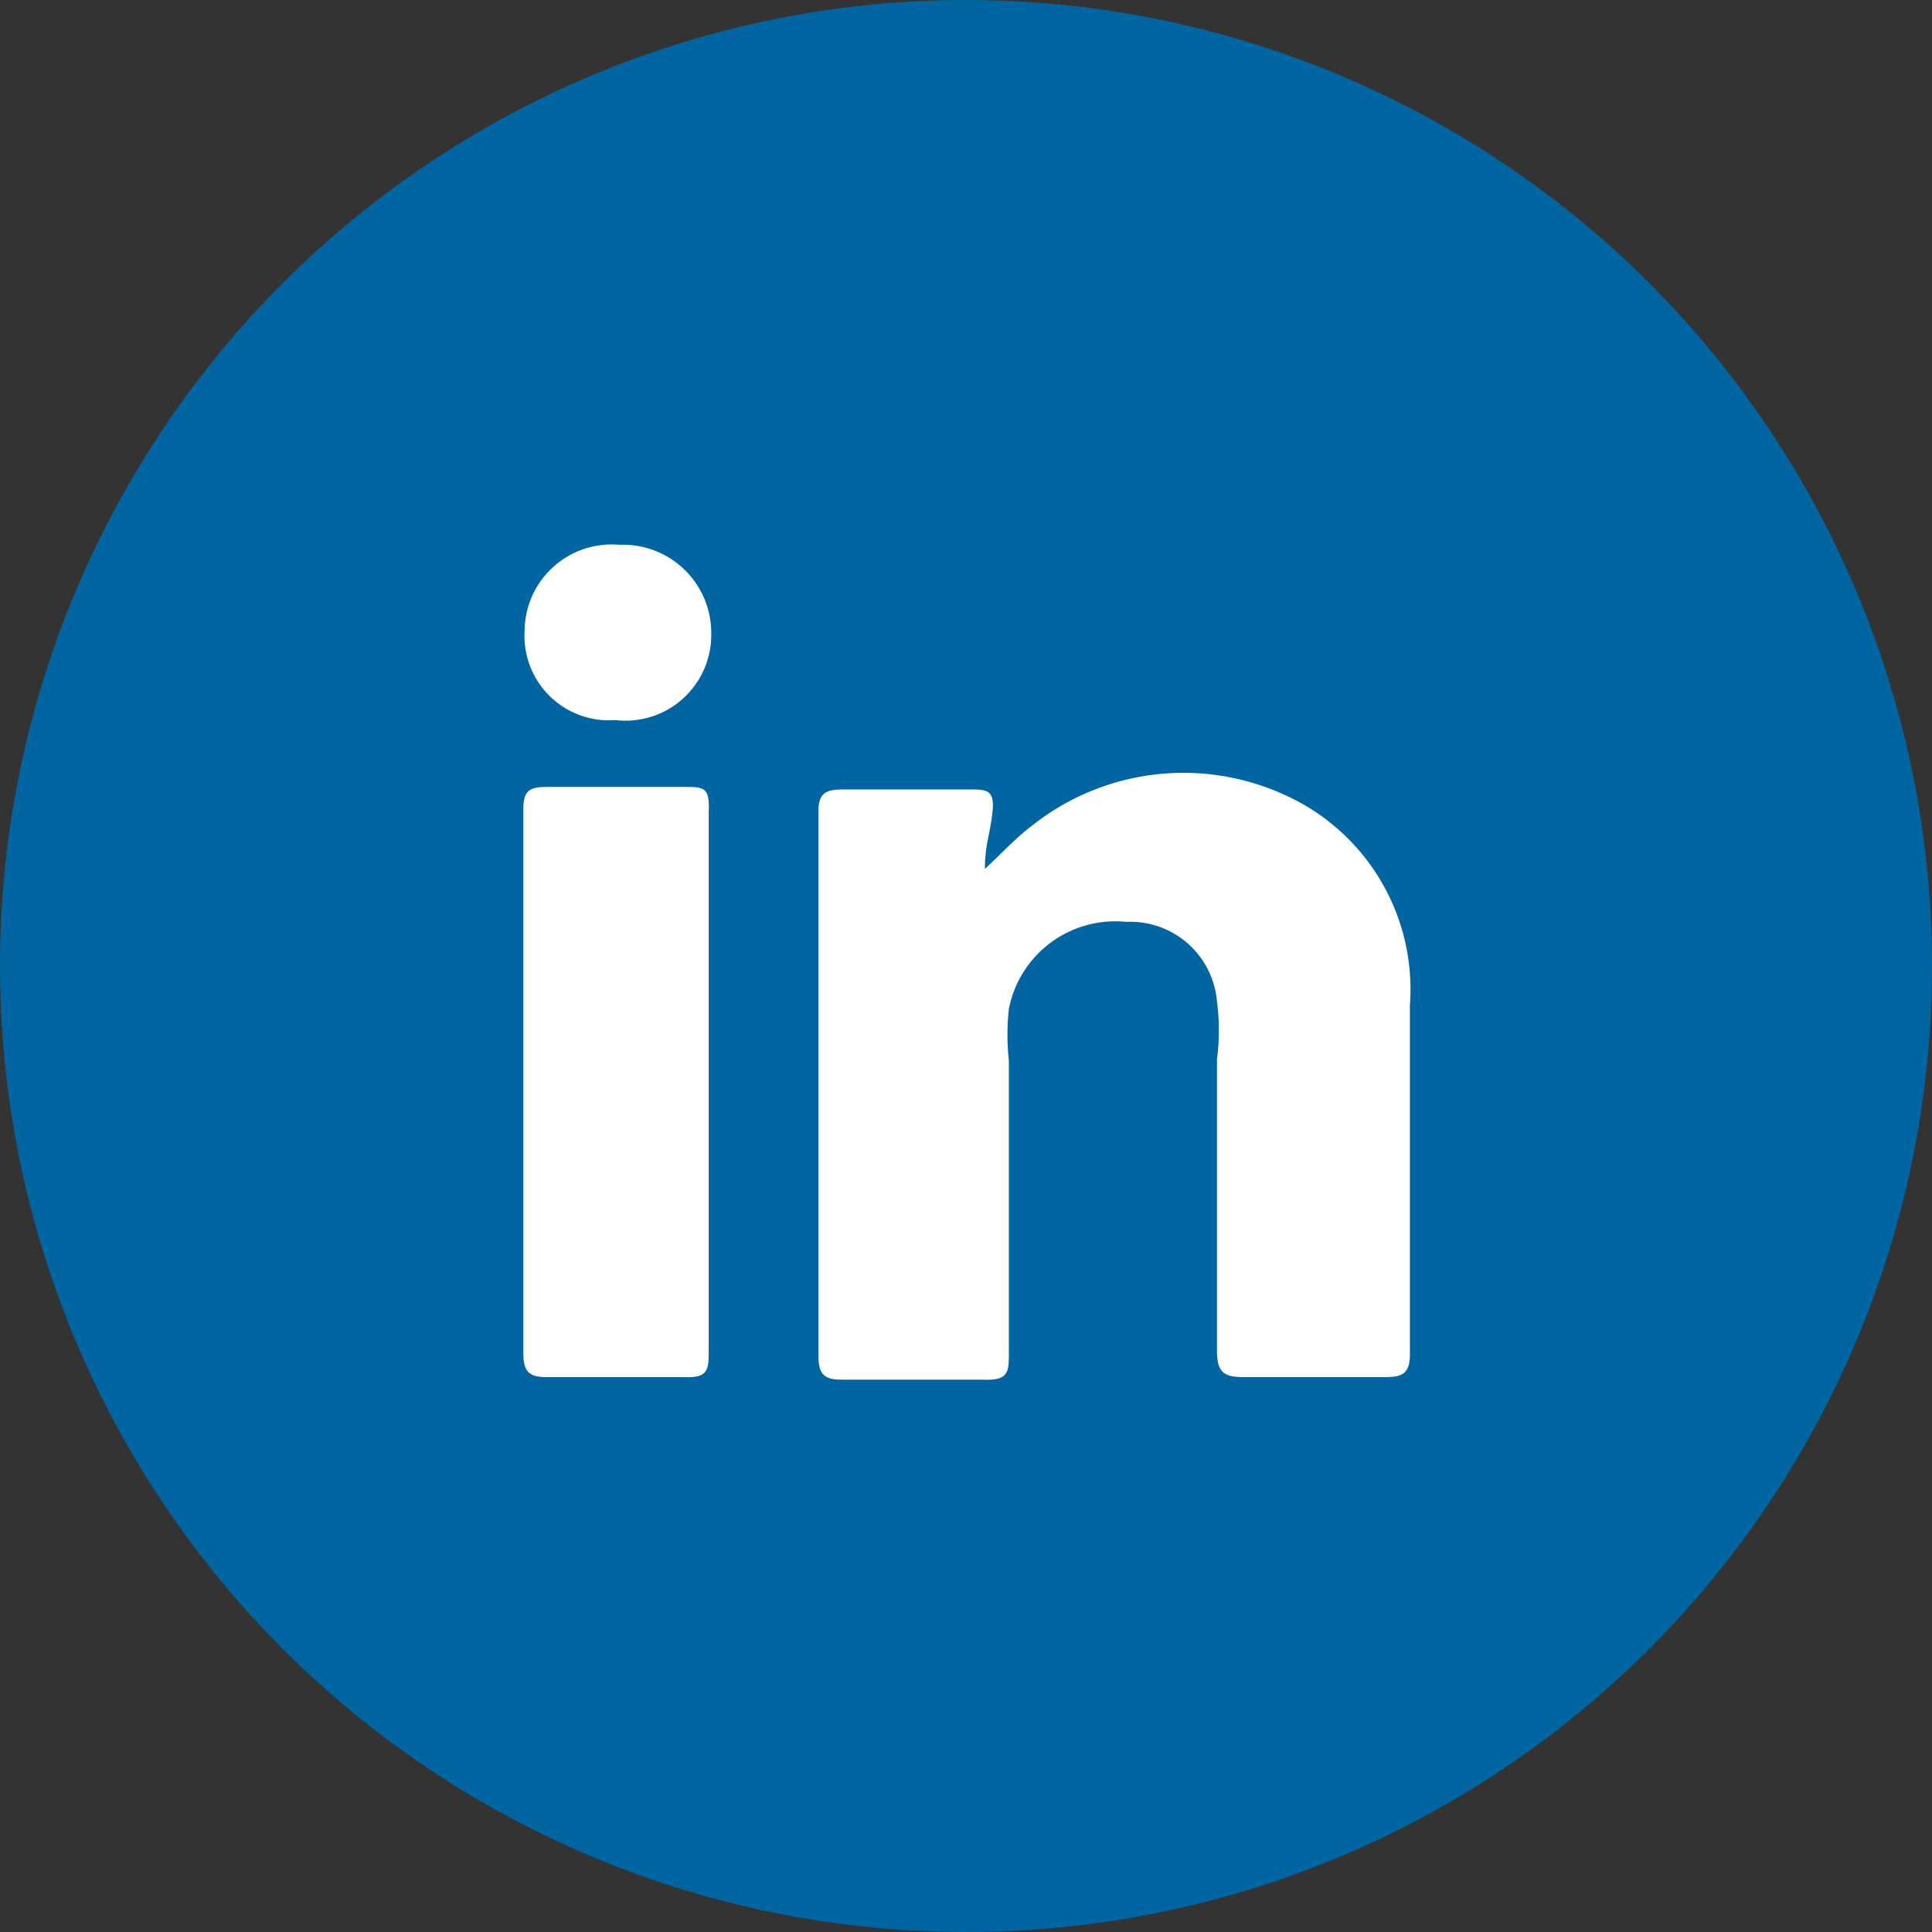
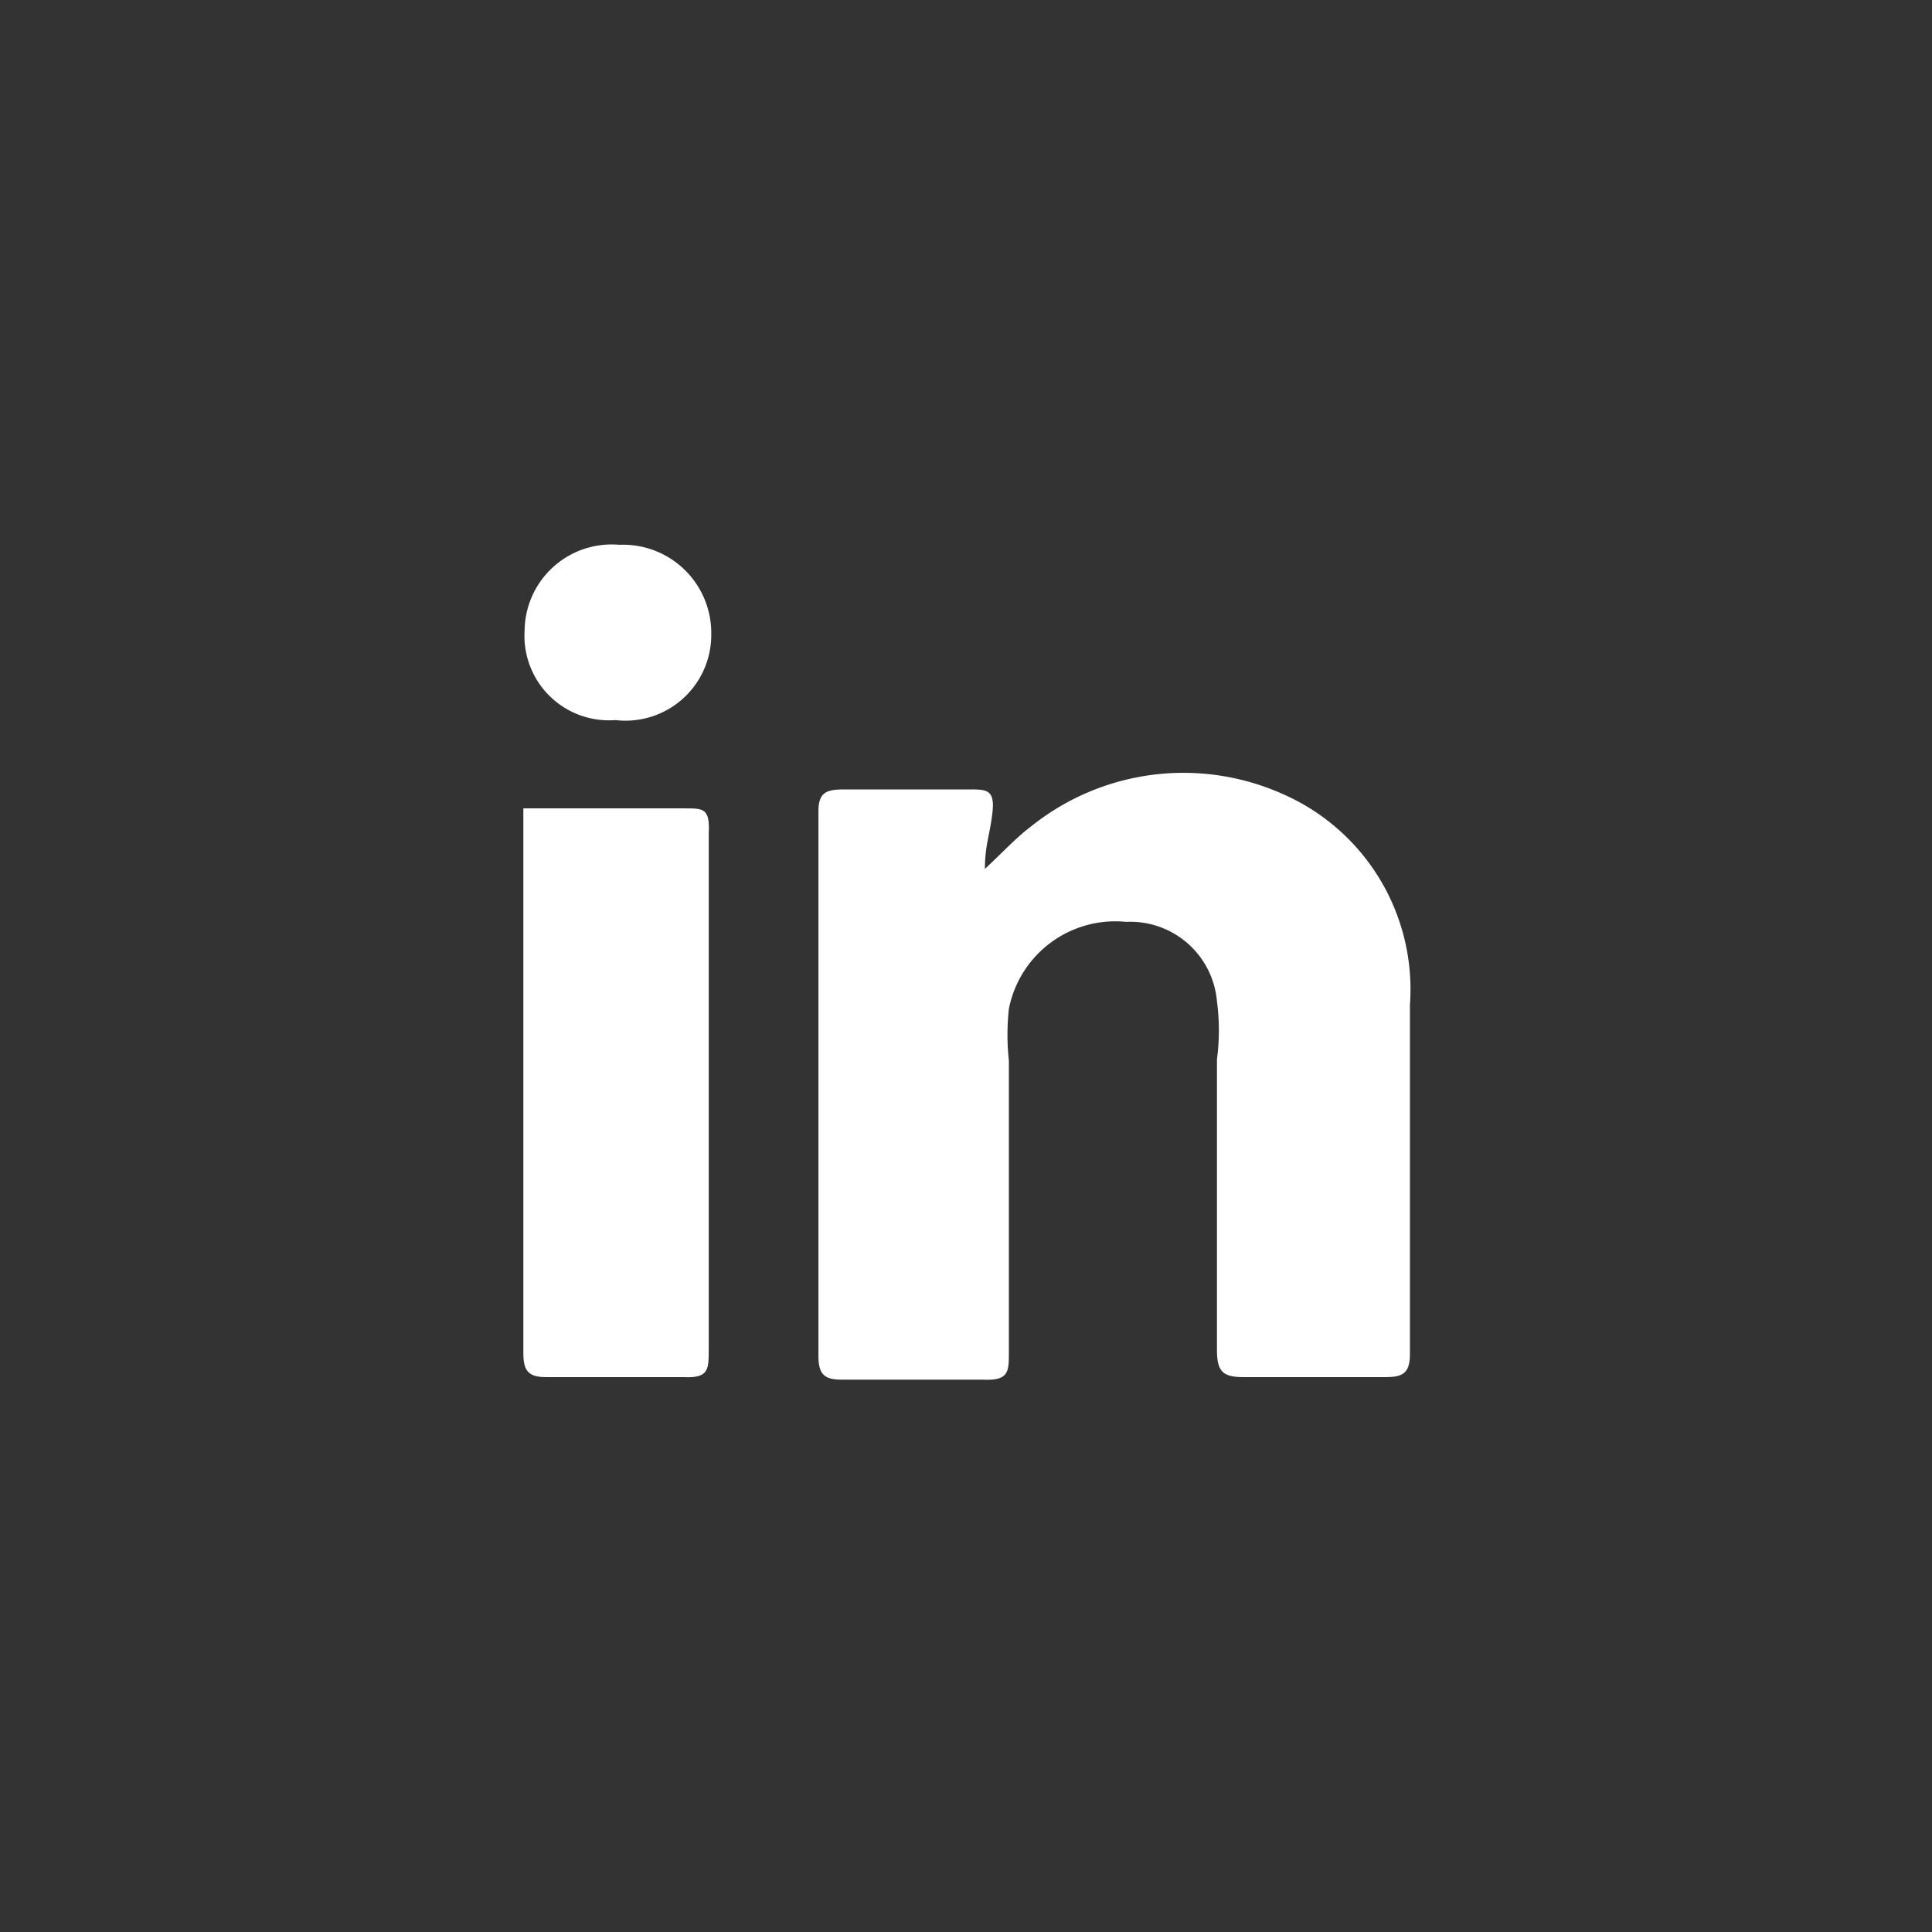
<svg xmlns="http://www.w3.org/2000/svg" viewBox="0 0 15.32 15.32">
  <rect x="0" y="0" width="15.32" height="15.32" fill="#333333" stroke="none" />
  <defs>
    <style>.cls-1{fill:#0065a1;}.cls-2{fill:#fff;}</style>
  </defs>
  <title>SM_Linkedin</title>
  <g id="Layer_2" data-name="Layer 2">
    <g id="Layer_1-2" data-name="Layer 1">
-       <circle class="cls-1" cx="7.66" cy="7.66" r="7.66" />
      <path class="cls-2" d="M7.81,6.89c.15-.14.25-.25.37-.34a1.93,1.93,0,0,1,2-.25,1.69,1.69,0,0,1,1,1.67c0,.92,0,1.85,0,2.77,0,.16-.07.18-.2.18H9.86c-.17,0-.21-.05-.21-.22,0-.76,0-1.53,0-2.3a1.75,1.75,0,0,0,0-.46.69.69,0,0,0-.72-.63A.86.86,0,0,0,8,8a1.89,1.89,0,0,0,0,.41c0,.77,0,1.54,0,2.31,0,.16,0,.23-.21.22H6.67c-.14,0-.18-.05-.18-.19,0-1.44,0-2.88,0-4.32,0-.15.07-.17.2-.17h1c.13,0,.2,0,.18.18S7.81,6.7,7.81,6.89Z" />
-       <path class="cls-2" d="M5.62,8.58V10.7c0,.16,0,.23-.2.22H4.33c-.14,0-.18-.05-.18-.19V6.41c0-.15.06-.17.19-.17H5.43c.15,0,.2,0,.19.2Z" />
+       <path class="cls-2" d="M5.62,8.58V10.7c0,.16,0,.23-.2.22H4.33c-.14,0-.18-.05-.18-.19V6.41H5.43c.15,0,.2,0,.19.2Z" />
      <path class="cls-2" d="M4.88,5.71A.67.67,0,0,1,4.16,5a.69.69,0,0,1,.75-.68.7.7,0,0,1,.73.71A.68.68,0,0,1,4.88,5.71Z" />
    </g>
  </g>
</svg>